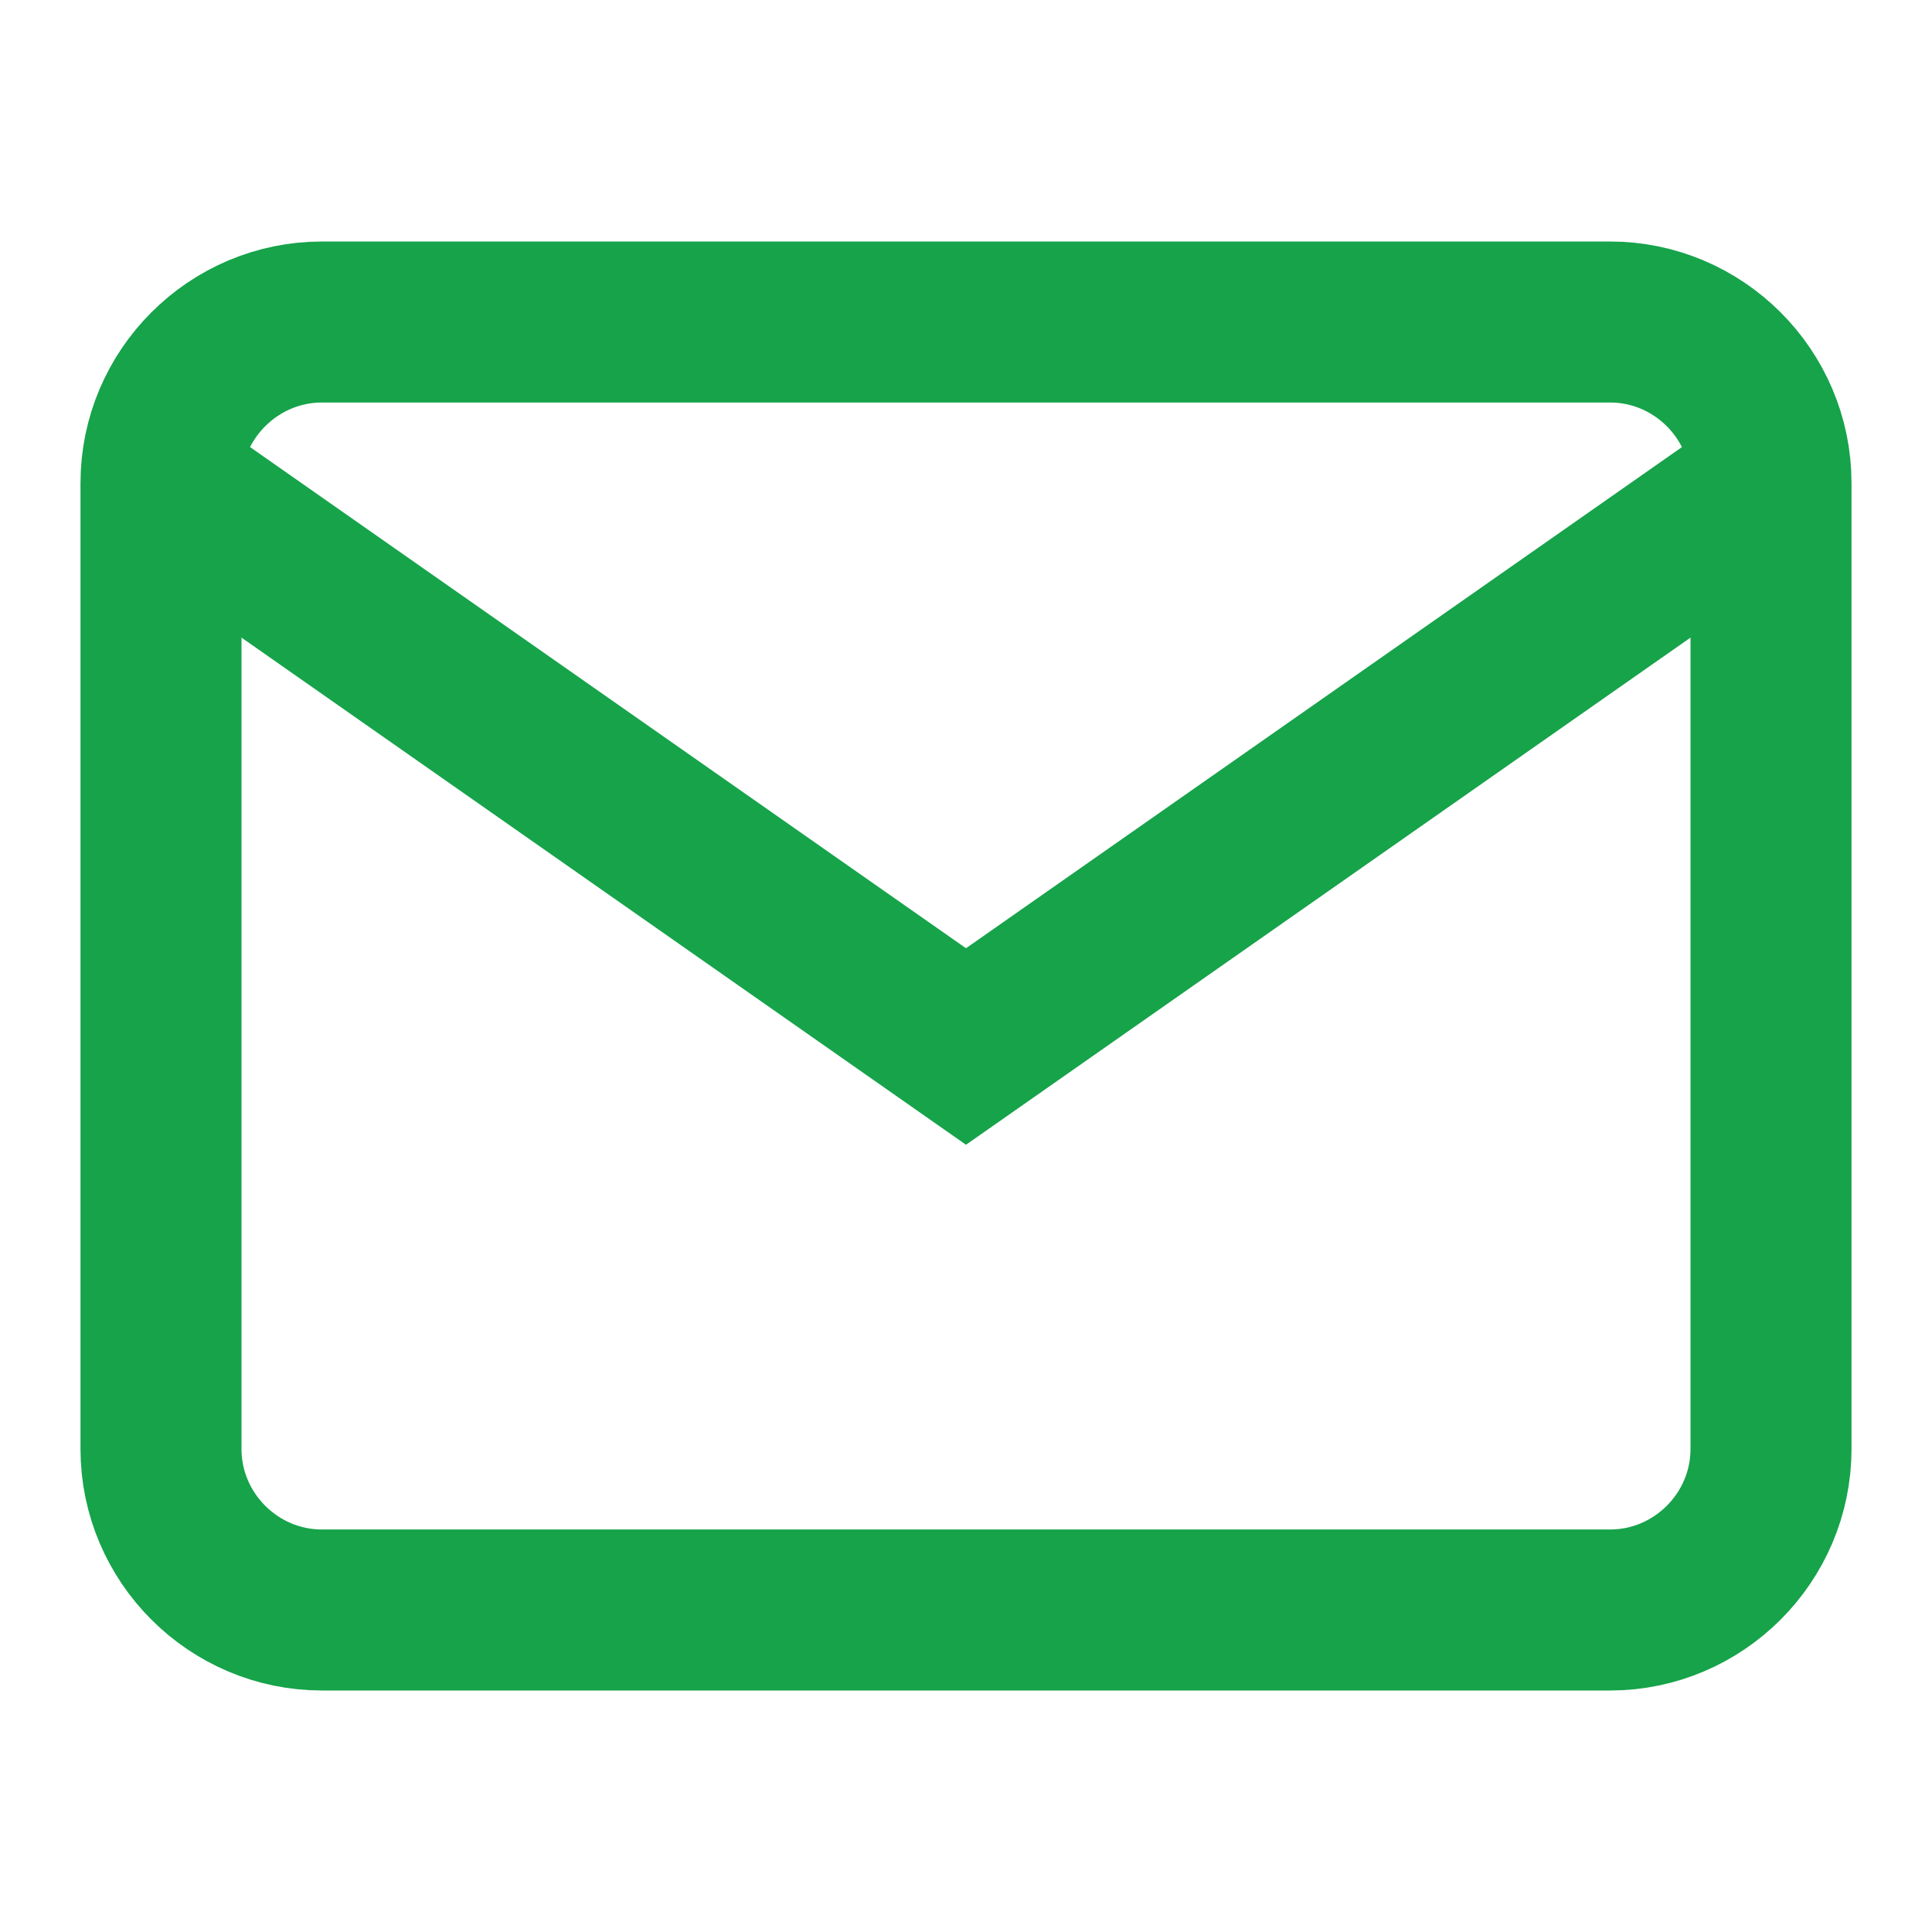
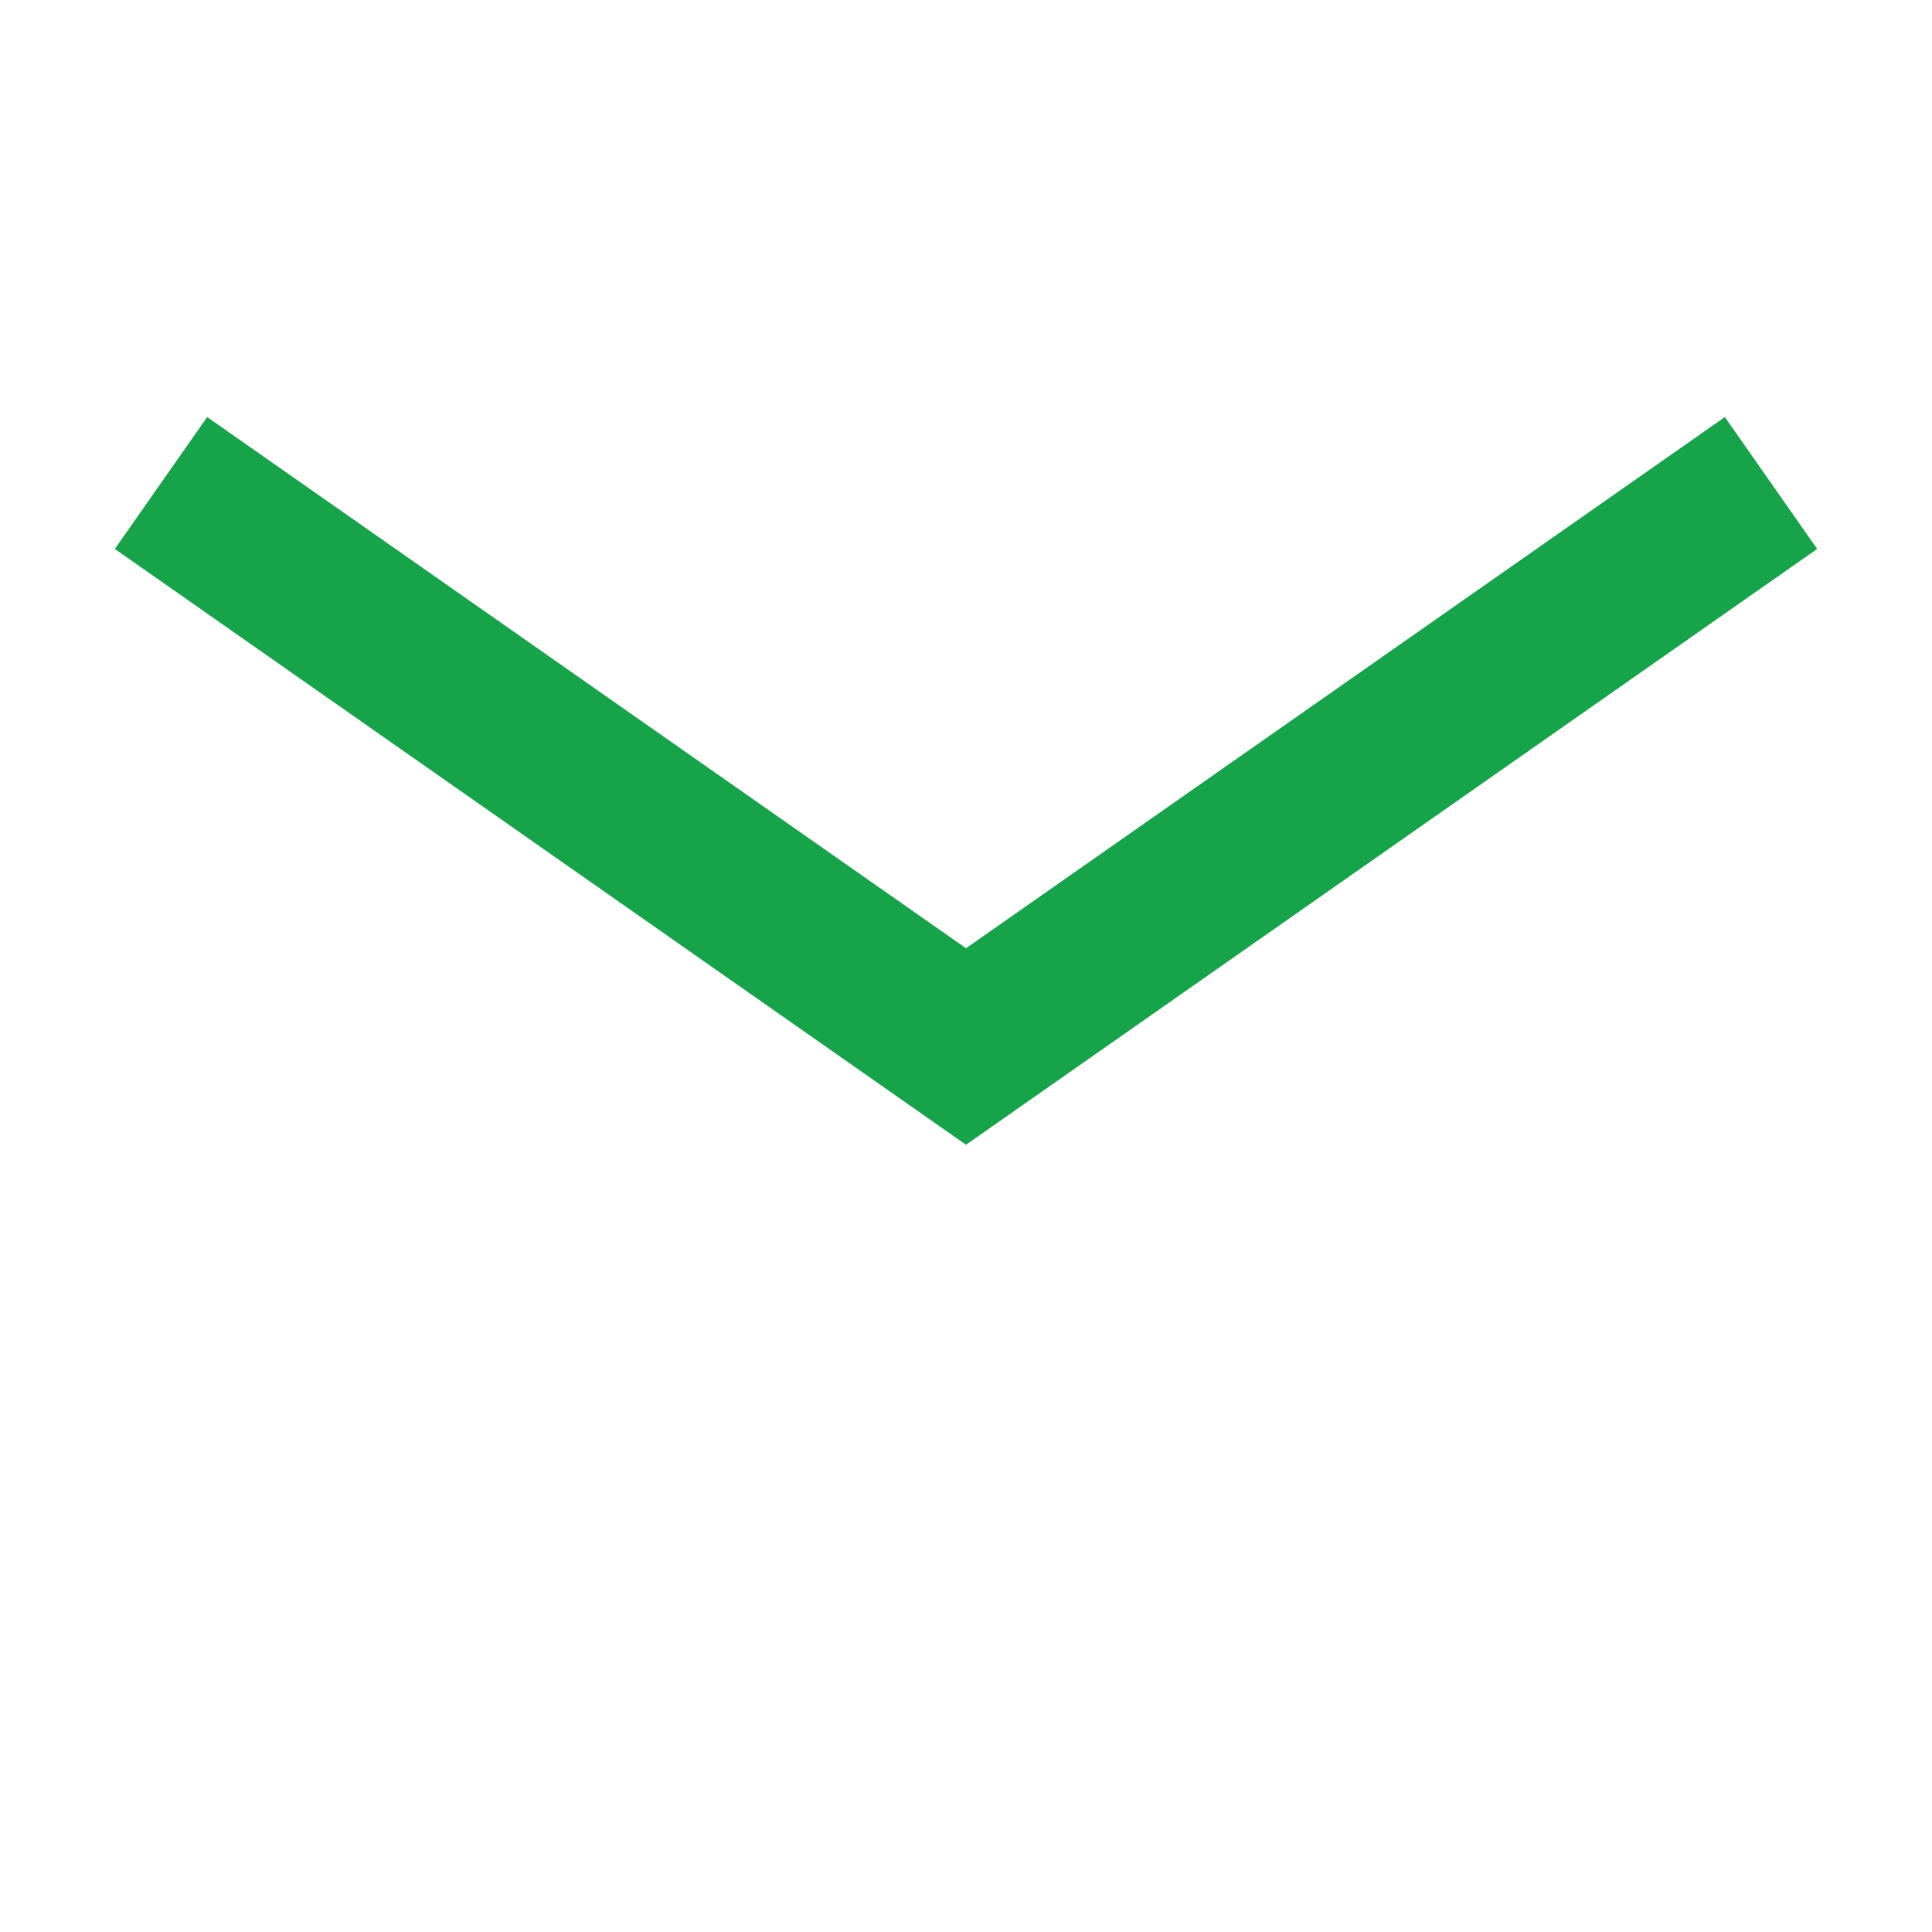
<svg xmlns="http://www.w3.org/2000/svg" width="48" height="48" viewBox="0 0 24 24" fill="none">
-   <path d="M4 4H20C21.1 4 22 4.9 22 6V18C22 19.1 21.1 20 20 20H4C2.9 20 2 19.1 2 18V6C2 4.9 2.9 4 4 4Z" stroke="#16a34a" stroke-width="2" />
  <path d="M22 6L12 13L2 6" stroke="#16a34a" stroke-width="2" />
</svg>